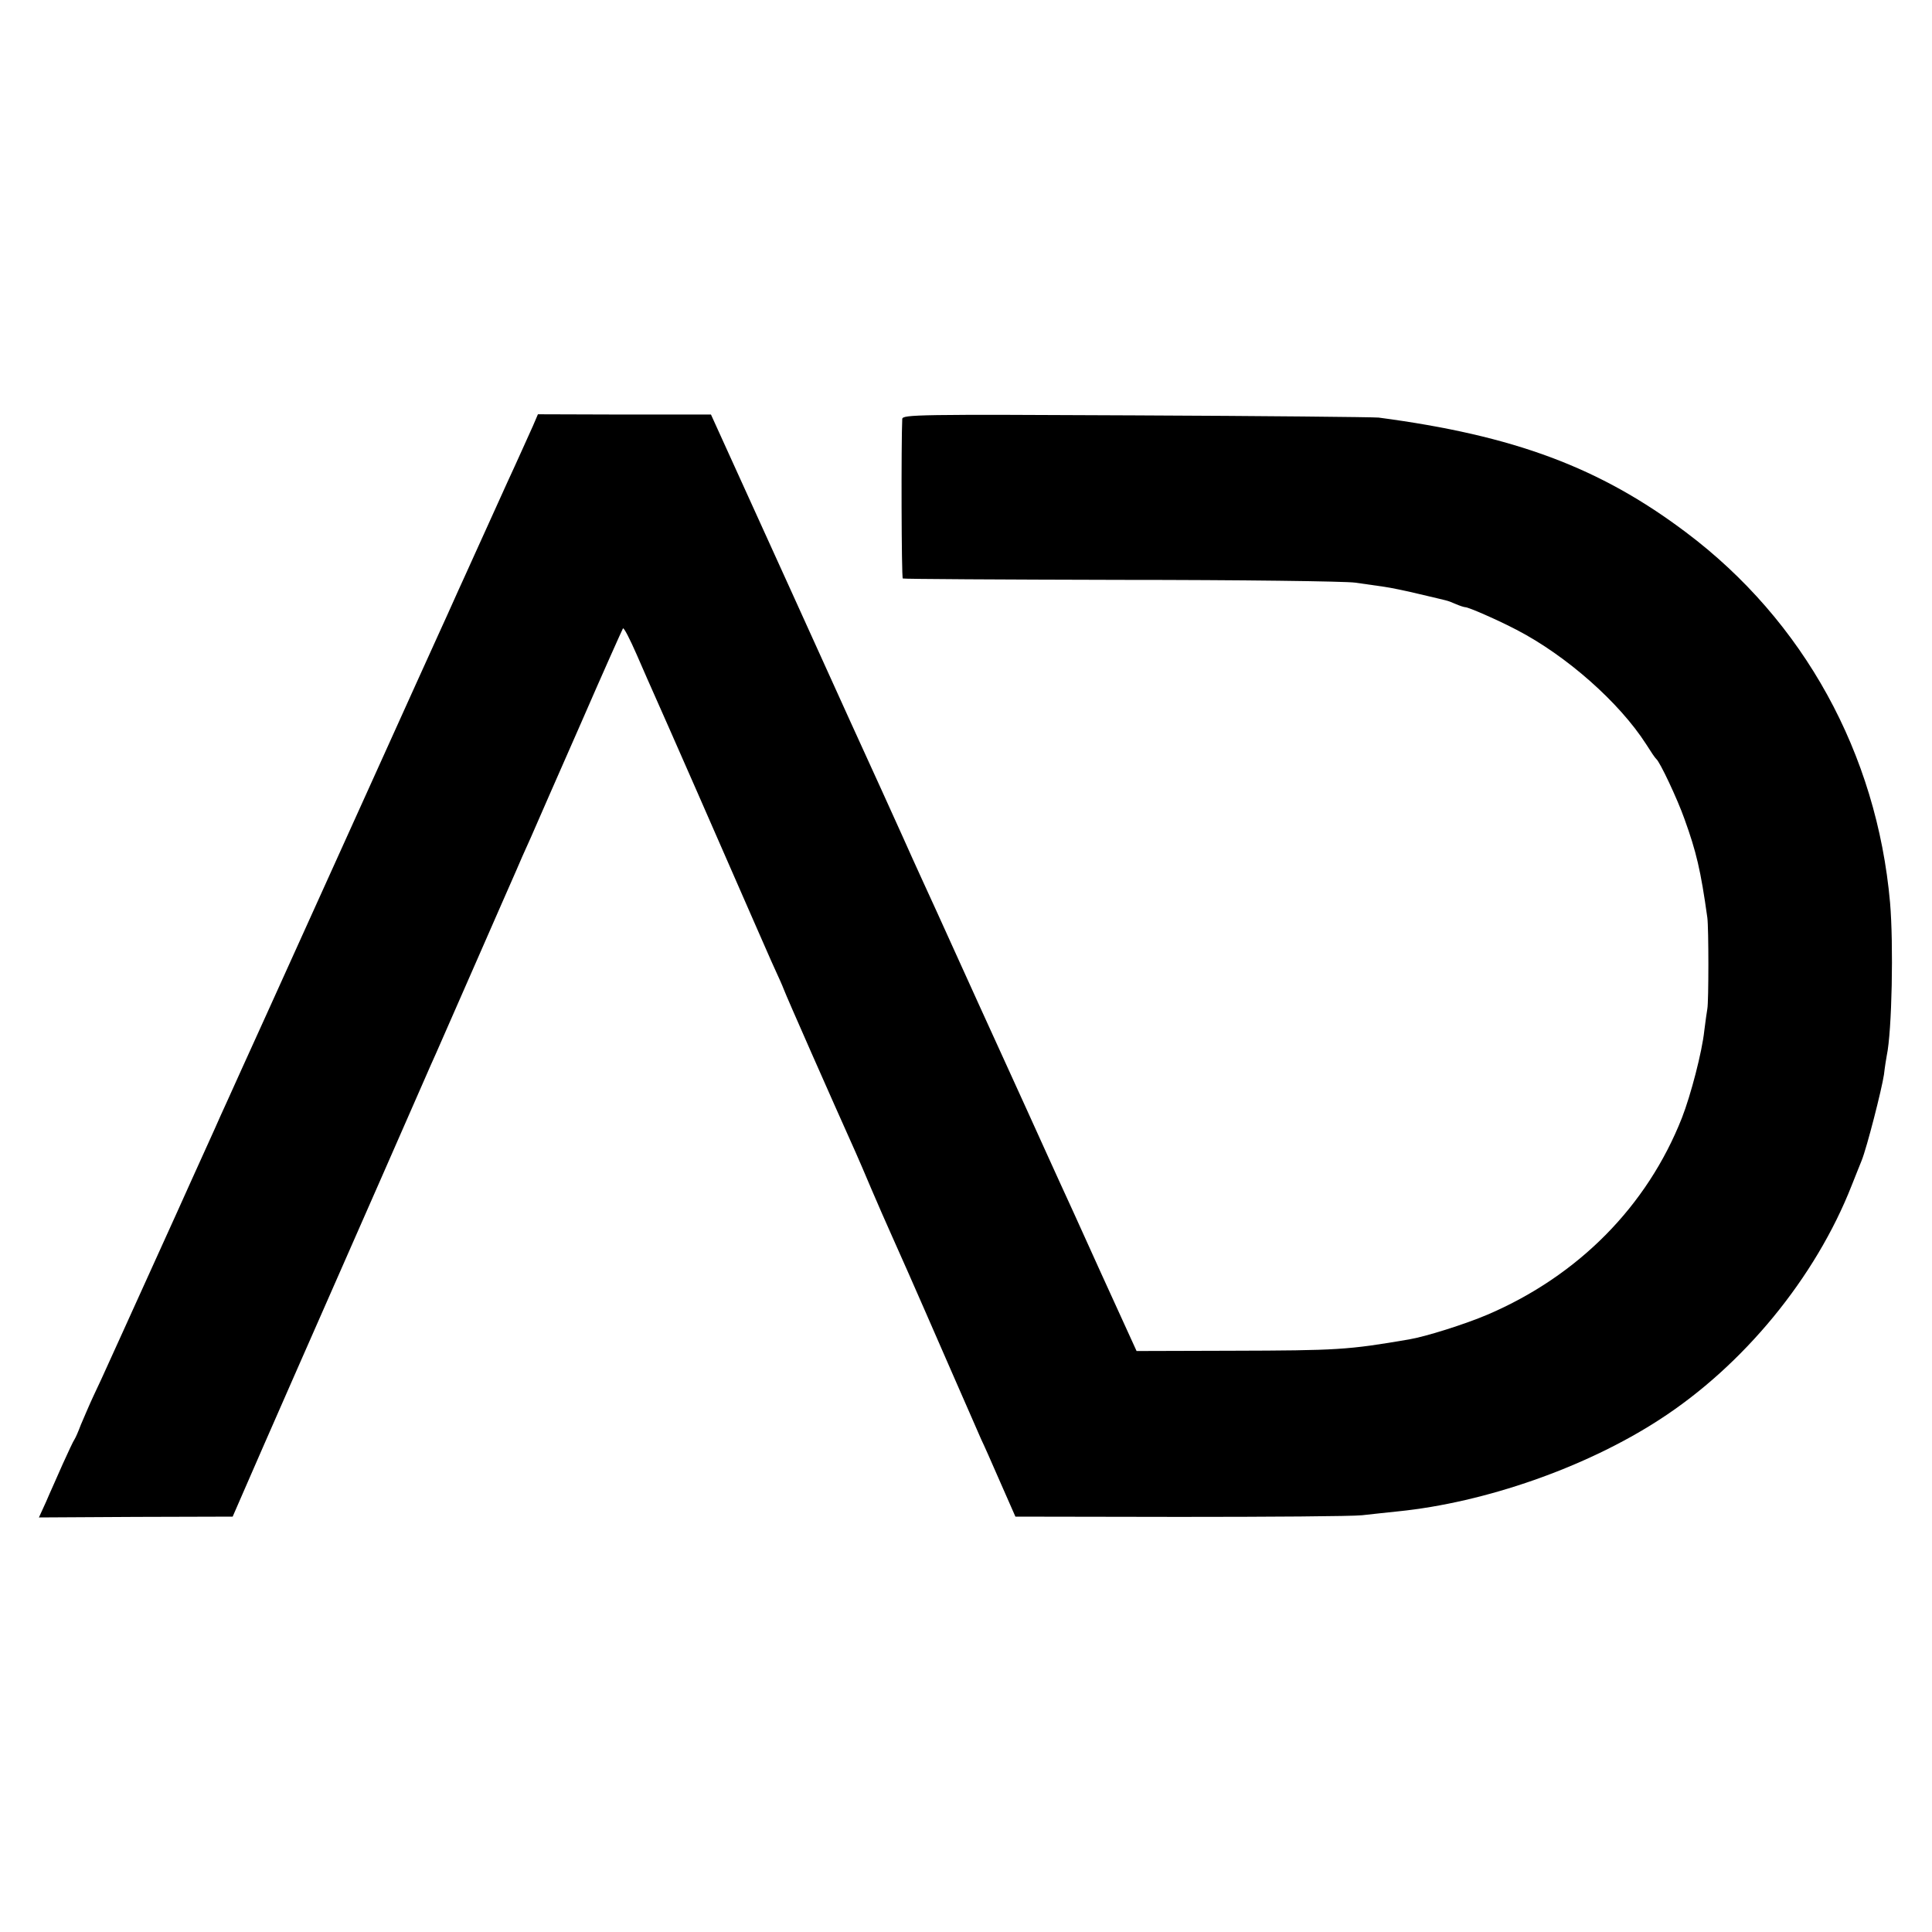
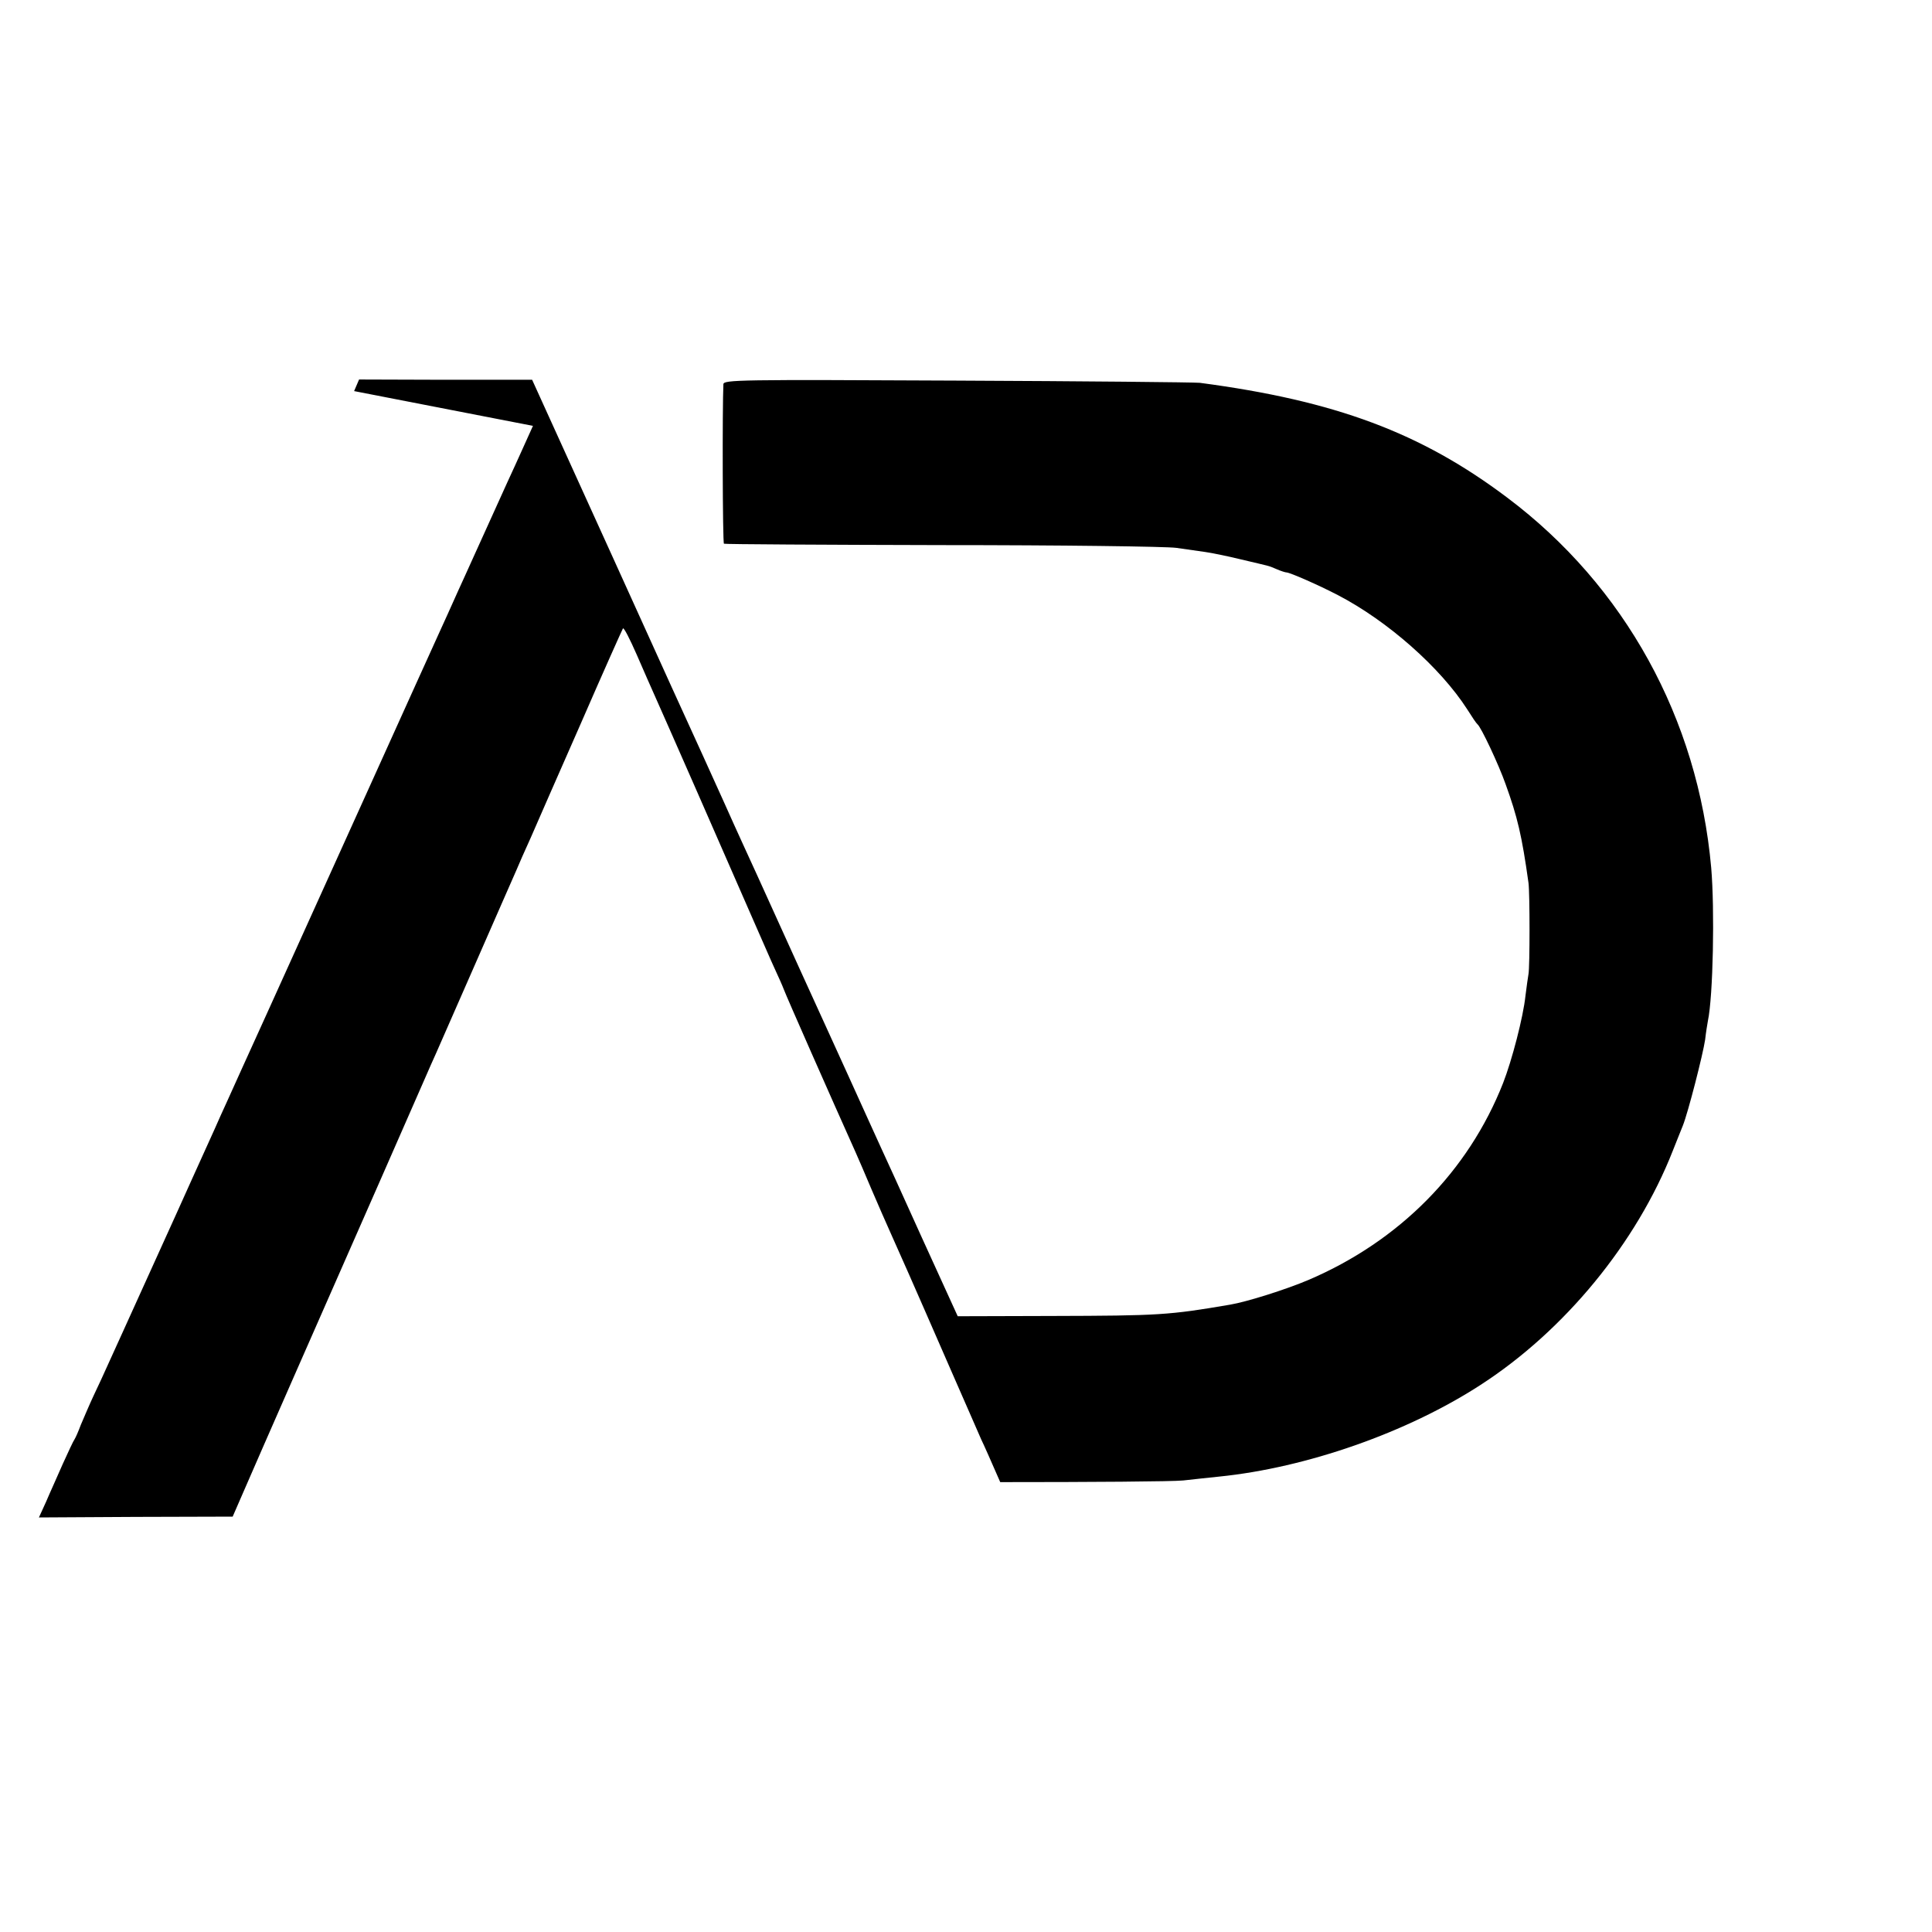
<svg xmlns="http://www.w3.org/2000/svg" version="1.0" width="700pt" height="700pt" viewBox="0 0 700 700" preserveAspectRatio="xMidYMid meet">
  <g transform="translate(0,700) scale(0.1,-0.1)" fill="#000000" stroke="none">
-     <path d="M1931 5457 c-21 -46 -55 -123 -94 -207 -14 -30 -48 -107 -77 -170 -29 -63 -63 -140 -77 -170 -14 -30 -33 -73 -43 -95 -10 -22 -29 -65 -43 -95 -14 -30 -134 -296 -267 -590 -133 -294 -296 -654 -362 -800 -66 -146 -132 -290 -145 -320 -14 -30 -34 -75 -45 -100 -29 -64 -62 -137 -86 -190 -11 -25 -77 -171 -147 -325 -70 -154 -138 -305 -152 -335 -13 -30 -38 -83 -54 -117 -16 -34 -36 -82 -46 -105 -9 -24 -19 -47 -23 -53 -4 -5 -23 -46 -43 -90 -19 -44 -47 -105 -60 -136 l-26 -57 351 2 351 1 37 85 c57 132 306 698 340 775 18 40 305 694 325 740 7 17 23 52 35 79 12 27 78 178 147 335 69 157 133 304 143 326 9 22 33 76 53 120 19 44 101 231 182 415 80 184 149 338 152 343 3 5 25 -38 50 -95 24 -56 54 -123 65 -148 21 -46 270 -613 360 -820 28 -63 61 -140 75 -170 14 -30 29 -64 33 -75 10 -27 172 -394 260 -590 10 -22 36 -83 58 -135 22 -52 54 -124 70 -160 30 -67 62 -138 222 -505 50 -115 98 -223 105 -240 8 -16 39 -86 69 -155 l55 -125 593 -1 c326 0 625 2 663 6 39 4 97 11 130 14 317 32 682 160 947 332 305 197 566 515 697 849 15 39 32 79 36 90 19 47 73 258 81 312 3 27 8 57 10 68 19 89 25 404 12 555 -48 540 -313 1021 -739 1341 -312 235 -622 351 -1114 416 -22 2 -419 6 -882 8 -788 4 -843 3 -844 -13 -4 -82 -3 -575 2 -578 3 -2 359 -4 790 -5 431 0 813 -5 849 -10 36 -5 83 -12 105 -15 22 -3 81 -15 130 -27 109 -26 95 -21 128 -35 16 -7 32 -12 36 -12 12 0 117 -46 186 -82 181 -94 372 -263 469 -414 17 -27 33 -51 37 -54 13 -10 77 -146 102 -217 43 -119 59 -186 83 -358 5 -38 5 -304 0 -330 -2 -11 -7 -47 -11 -79 -8 -77 -49 -234 -81 -316 -126 -320 -375 -572 -704 -713 -82 -35 -225 -80 -285 -90 -222 -38 -258 -40 -644 -41 l-343 -1 -130 285 c-71 157 -138 305 -150 330 -11 25 -65 142 -118 260 -54 118 -109 240 -123 270 -14 30 -70 154 -125 275 -55 121 -114 252 -132 290 -18 39 -49 108 -70 155 -21 47 -56 123 -77 170 -22 47 -169 371 -328 722 l-289 636 -314 0 -313 1 -18 -42z" />
+     <path d="M1931 5457 c-21 -46 -55 -123 -94 -207 -14 -30 -48 -107 -77 -170 -29 -63 -63 -140 -77 -170 -14 -30 -33 -73 -43 -95 -10 -22 -29 -65 -43 -95 -14 -30 -134 -296 -267 -590 -133 -294 -296 -654 -362 -800 -66 -146 -132 -290 -145 -320 -14 -30 -34 -75 -45 -100 -29 -64 -62 -137 -86 -190 -11 -25 -77 -171 -147 -325 -70 -154 -138 -305 -152 -335 -13 -30 -38 -83 -54 -117 -16 -34 -36 -82 -46 -105 -9 -24 -19 -47 -23 -53 -4 -5 -23 -46 -43 -90 -19 -44 -47 -105 -60 -136 l-26 -57 351 2 351 1 37 85 c57 132 306 698 340 775 18 40 305 694 325 740 7 17 23 52 35 79 12 27 78 178 147 335 69 157 133 304 143 326 9 22 33 76 53 120 19 44 101 231 182 415 80 184 149 338 152 343 3 5 25 -38 50 -95 24 -56 54 -123 65 -148 21 -46 270 -613 360 -820 28 -63 61 -140 75 -170 14 -30 29 -64 33 -75 10 -27 172 -394 260 -590 10 -22 36 -83 58 -135 22 -52 54 -124 70 -160 30 -67 62 -138 222 -505 50 -115 98 -223 105 -240 8 -16 39 -86 69 -155 c326 0 625 2 663 6 39 4 97 11 130 14 317 32 682 160 947 332 305 197 566 515 697 849 15 39 32 79 36 90 19 47 73 258 81 312 3 27 8 57 10 68 19 89 25 404 12 555 -48 540 -313 1021 -739 1341 -312 235 -622 351 -1114 416 -22 2 -419 6 -882 8 -788 4 -843 3 -844 -13 -4 -82 -3 -575 2 -578 3 -2 359 -4 790 -5 431 0 813 -5 849 -10 36 -5 83 -12 105 -15 22 -3 81 -15 130 -27 109 -26 95 -21 128 -35 16 -7 32 -12 36 -12 12 0 117 -46 186 -82 181 -94 372 -263 469 -414 17 -27 33 -51 37 -54 13 -10 77 -146 102 -217 43 -119 59 -186 83 -358 5 -38 5 -304 0 -330 -2 -11 -7 -47 -11 -79 -8 -77 -49 -234 -81 -316 -126 -320 -375 -572 -704 -713 -82 -35 -225 -80 -285 -90 -222 -38 -258 -40 -644 -41 l-343 -1 -130 285 c-71 157 -138 305 -150 330 -11 25 -65 142 -118 260 -54 118 -109 240 -123 270 -14 30 -70 154 -125 275 -55 121 -114 252 -132 290 -18 39 -49 108 -70 155 -21 47 -56 123 -77 170 -22 47 -169 371 -328 722 l-289 636 -314 0 -313 1 -18 -42z" />
  </g>
</svg>